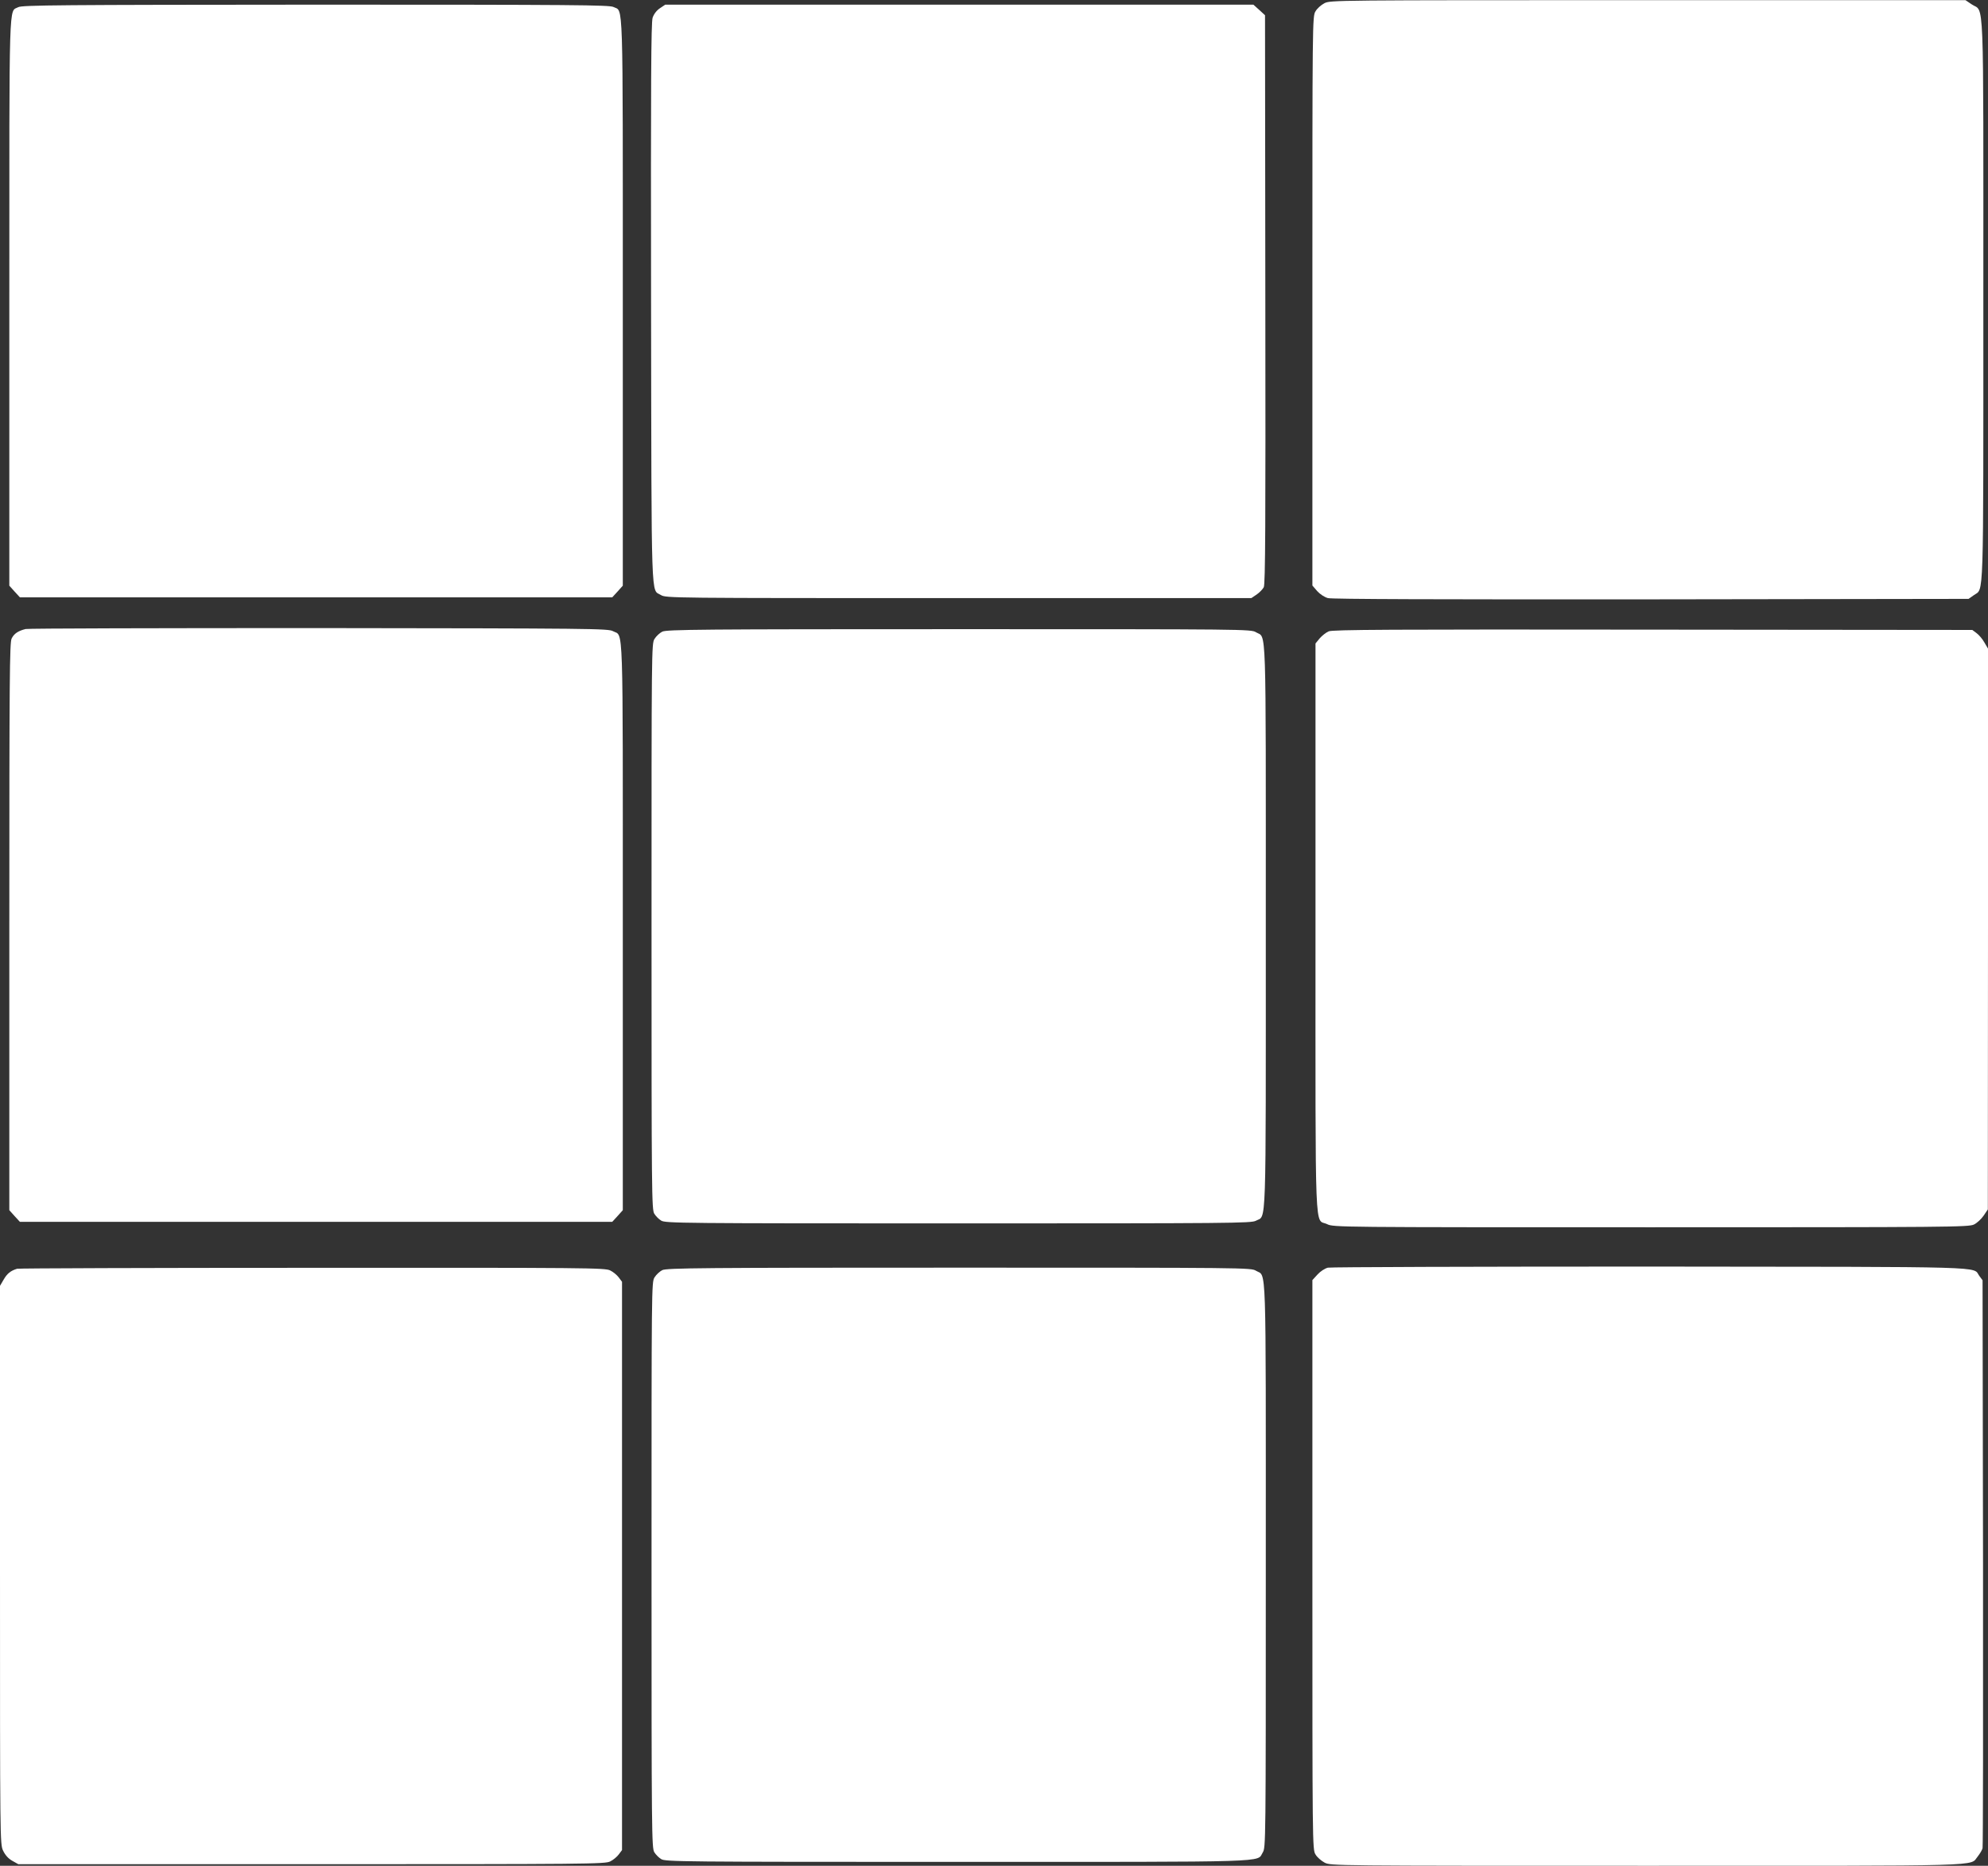
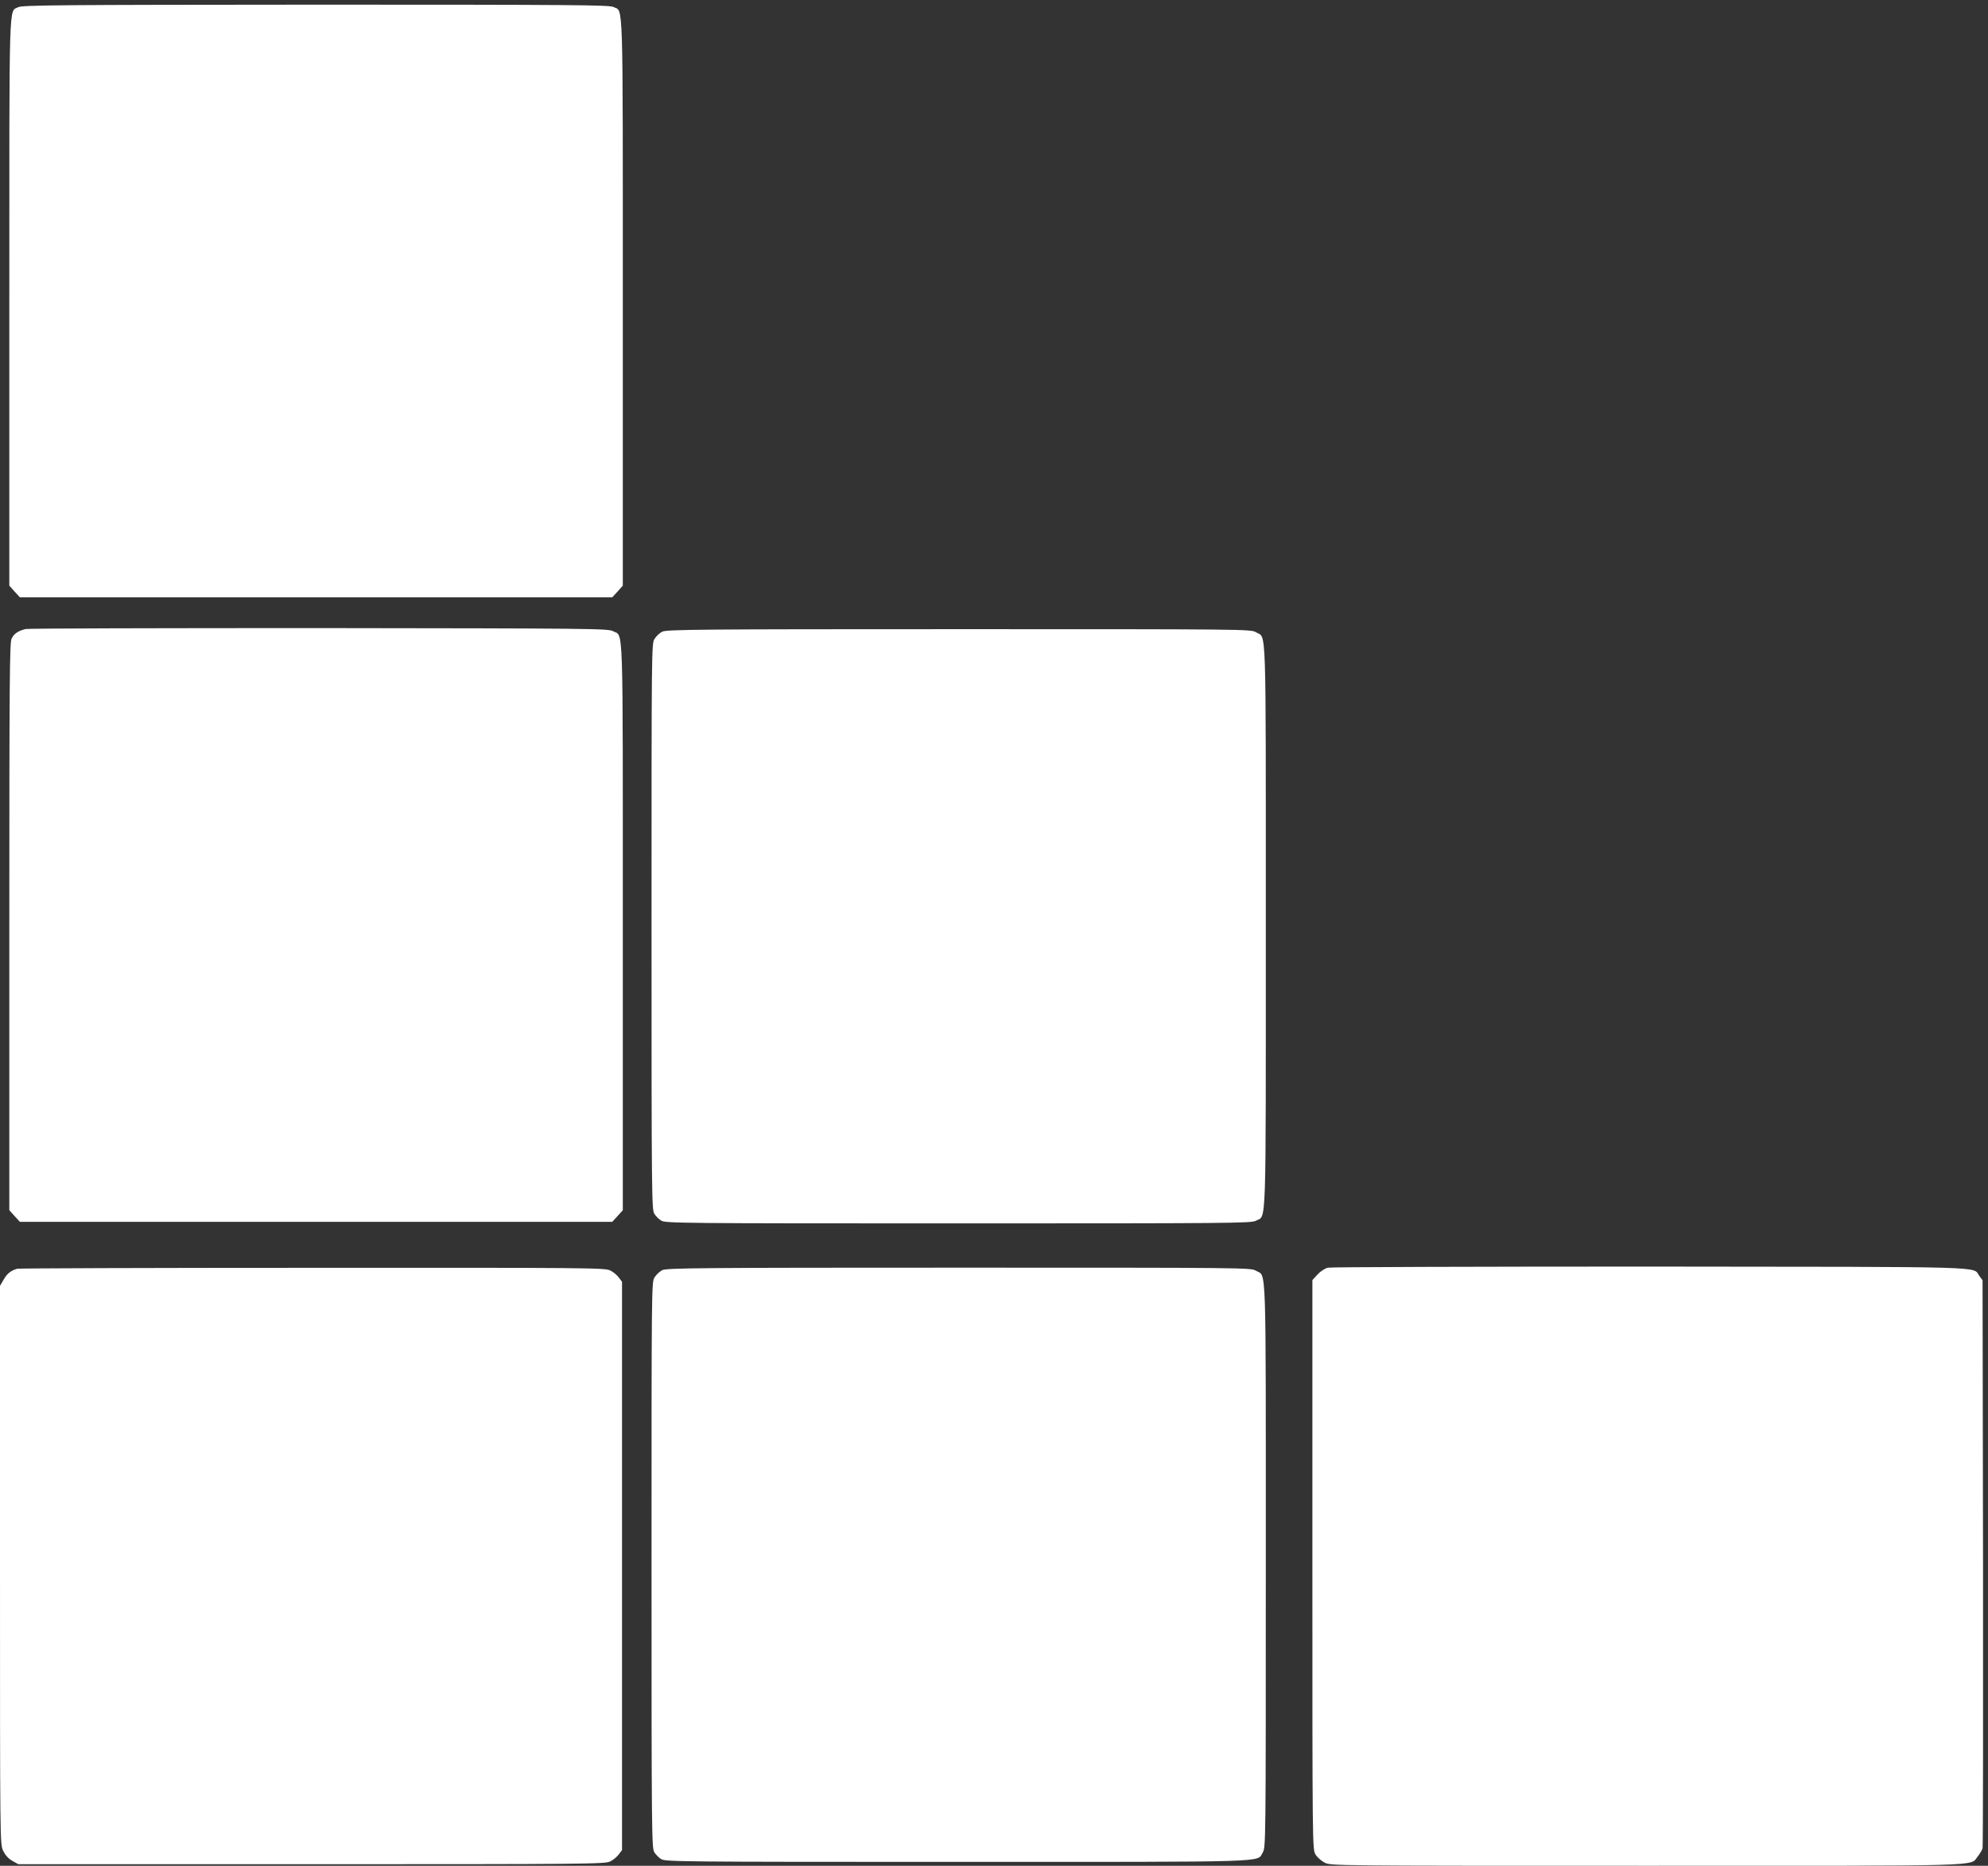
<svg xmlns="http://www.w3.org/2000/svg" version="1.0" width="1280pt" height="1201pt" viewBox="0 0 1280 1201" preserveAspectRatio="xMidYMid meet">
  <rect x="0" y="0" width="1280" height="1201" fill="#333333" stroke="none" />
  <g transform="translate(0,1201) scale(0.1,-0.1)" fill="#ffffff" stroke="none">
-     <path d="M8527 11989 c-21 -11 -47 -34 -57 -52 -20 -31 -20 -64 -20 -1864 l0 -1832 31 -36 c18 -20 47 -39 69 -45 26 -7 708 -9 2082 -8 l2043 3 34 24 c65 47 61 -87 61 1898 0 2031 7 1849 -75 1905 l-40 27 -2045 0 c-2026 0 -2045 0 -2083 -20z" />
    <path d="M118 11964 c-62 -33 -58 101 -58 -1899 l0 -1825 34 -38 34 -37 1907 0 1907 0 34 37 34 38 0 1825 c0 2007 4 1867 -60 1900 -26 13 -248 15 -1917 15 -1650 -1 -1891 -3 -1915 -16z" />
-     <path d="M4249 11957 c-21 -14 -39 -37 -47 -61 -10 -30 -12 -412 -10 -1840 3 -1975 -1 -1836 63 -1876 32 -20 58 -20 1917 -20 l1885 0 34 23 c18 12 39 34 46 47 10 20 12 403 10 1853 l-2 1829 -37 34 -38 34 -1893 0 -1894 0 -34 -23z" />
    <path d="M165 7961 c-48 -12 -74 -29 -90 -61 -13 -26 -15 -246 -15 -1855 l0 -1825 34 -38 34 -37 1907 0 1907 0 34 37 34 38 0 1825 c0 2015 5 1865 -63 1902 -30 17 -134 18 -1892 20 -1023 0 -1873 -2 -1890 -6z" />
    <path d="M4264 7944 c-16 -8 -39 -29 -50 -47 -19 -31 -19 -66 -19 -1852 0 -1723 1 -1822 18 -1848 9 -15 29 -35 44 -44 26 -17 128 -18 1913 -18 1758 0 1887 1 1916 17 69 38 64 -110 64 1898 0 2001 5 1849 -63 1890 -31 20 -65 20 -1912 20 -1654 0 -1884 -2 -1911 -16z" />
-     <path d="M8555 7946 c-17 -7 -43 -28 -58 -45 l-27 -33 0 -1830 c0 -2056 -7 -1868 75 -1908 41 -20 69 -20 2086 -20 1926 0 2046 1 2079 18 19 9 47 35 62 57 l27 40 1 1805 0 1805 -23 39 c-12 22 -35 49 -50 60 l-28 21 -2057 2 c-1695 2 -2062 0 -2087 -11z" />
    <path d="M8550 3850 c-20 -5 -49 -24 -67 -44 l-33 -36 0 -1832 c0 -1802 0 -1834 20 -1865 10 -18 37 -41 59 -53 40 -20 47 -20 2074 -20 2235 0 2076 -5 2131 60 14 18 28 41 31 53 3 12 4 840 3 1839 l-3 1817 -21 28 c-46 62 117 58 -2119 60 -1122 0 -2056 -3 -2075 -7z" />
    <path d="M110 3843 c-42 -13 -64 -31 -86 -69 l-24 -41 0 -1796 c0 -1786 0 -1797 20 -1840 14 -29 34 -51 59 -65 l39 -22 1888 0 c1779 0 1891 1 1923 18 19 9 44 30 55 45 l21 28 0 1829 0 1829 -21 28 c-11 15 -36 36 -55 45 -32 17 -143 18 -1919 17 -1037 0 -1892 -3 -1900 -6z" />
    <path d="M4264 3834 c-16 -8 -39 -29 -50 -47 -19 -31 -19 -66 -19 -1852 0 -1723 1 -1822 18 -1848 9 -15 29 -35 44 -44 26 -17 128 -18 1908 -18 2059 0 1925 -4 1965 60 20 32 20 47 20 1849 0 2007 5 1855 -63 1896 -31 20 -65 20 -1912 20 -1654 0 -1884 -2 -1911 -16z" />
  </g>
</svg>